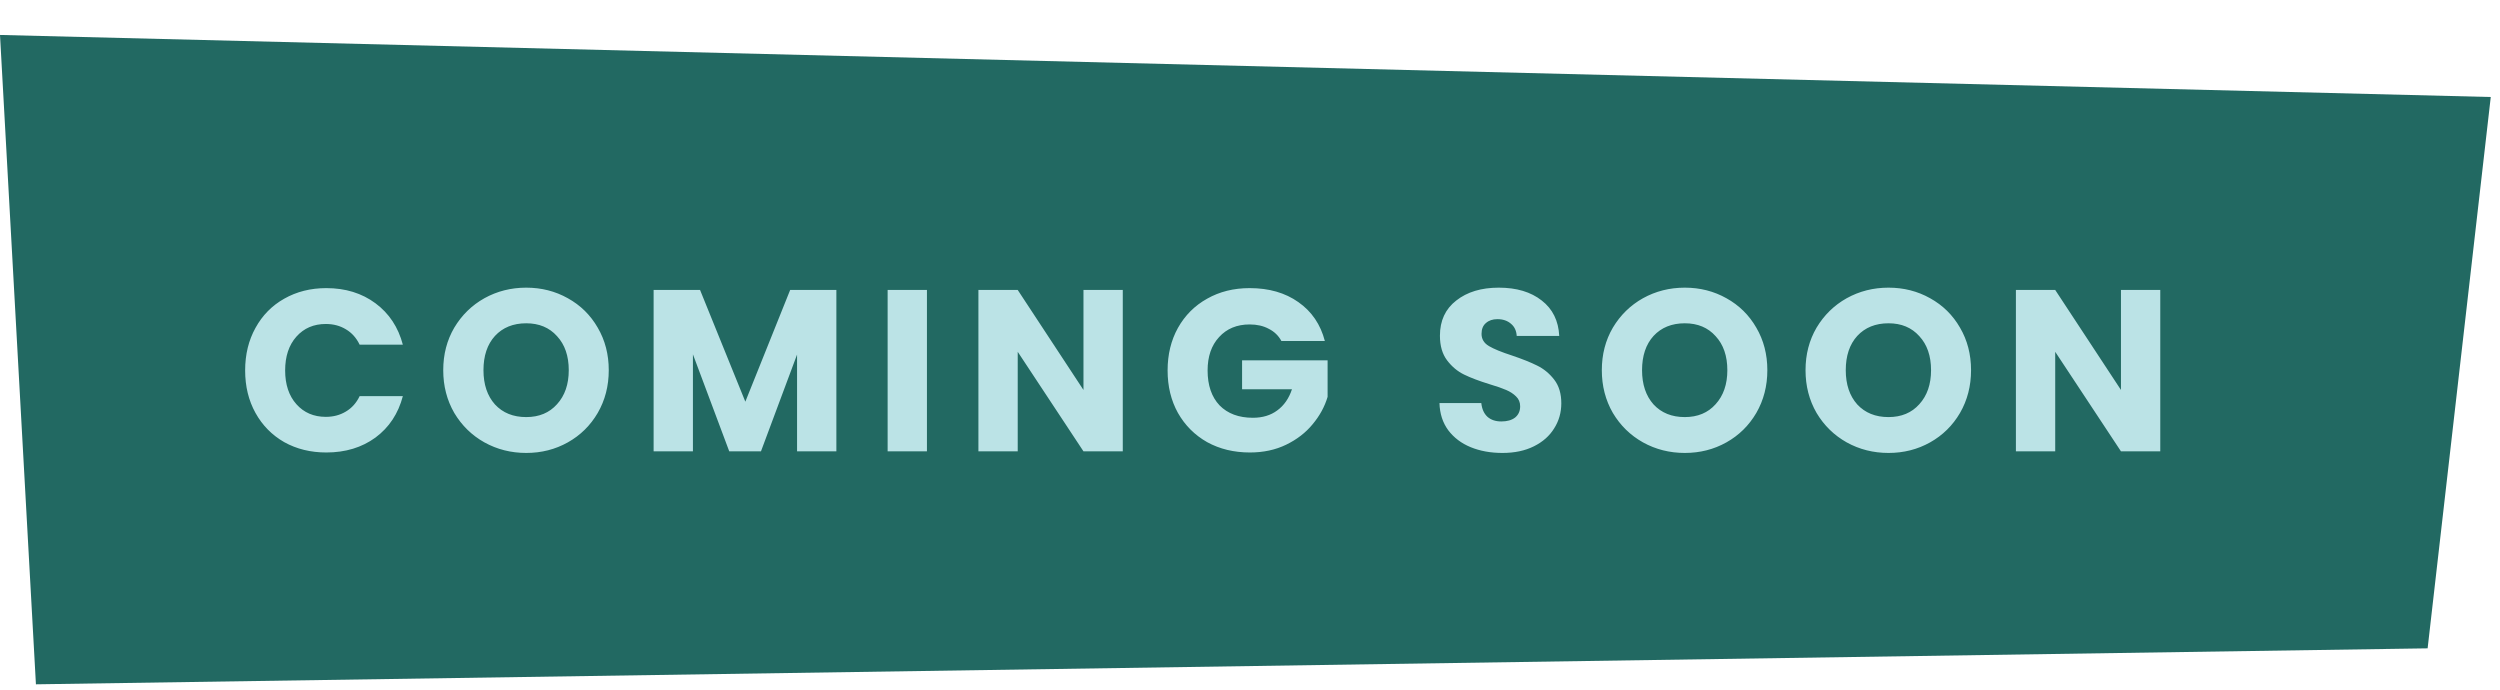
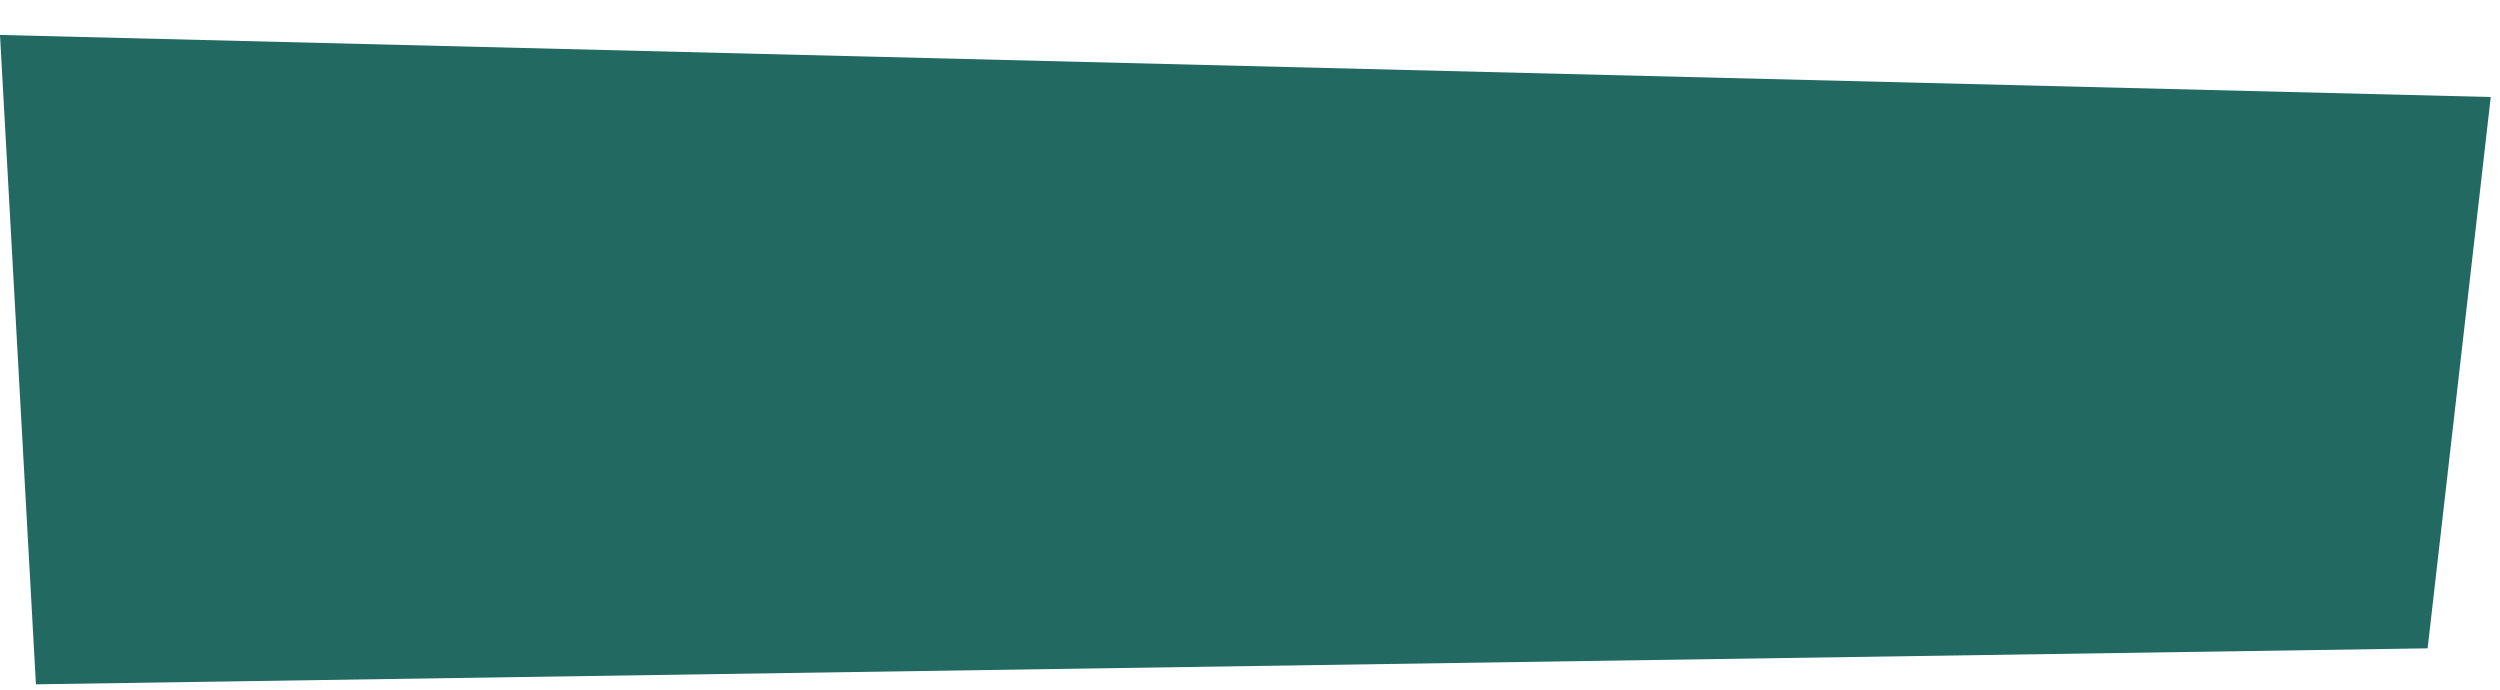
<svg xmlns="http://www.w3.org/2000/svg" width="348" height="96" viewBox="0 0 348 96" fill="none">
-   <path d="M5.001 95.257L337.925 90.249L346.714 13.504L0 4.866L5.001 95.257Z" fill="#226962" />
-   <path d="M34.124 51.562C34.124 49.343 34.604 47.37 35.564 45.642C36.524 43.893 37.857 42.538 39.564 41.578C41.292 40.597 43.244 40.106 45.42 40.106C48.086 40.106 50.369 40.81 52.268 42.218C54.166 43.626 55.436 45.546 56.076 47.978H50.06C49.612 47.039 48.972 46.325 48.14 45.834C47.329 45.343 46.401 45.098 45.356 45.098C43.67 45.098 42.305 45.685 41.26 46.858C40.214 48.032 39.692 49.599 39.692 51.562C39.692 53.525 40.214 55.093 41.26 56.266C42.305 57.44 43.67 58.026 45.356 58.026C46.401 58.026 47.329 57.781 48.14 57.29C48.972 56.8 49.612 56.085 50.06 55.146H56.076C55.436 57.578 54.166 59.498 52.268 60.906C50.369 62.293 48.086 62.986 45.42 62.986C43.244 62.986 41.292 62.506 39.564 61.546C37.857 60.565 36.524 59.21 35.564 57.482C34.604 55.754 34.124 53.781 34.124 51.562ZM73.251 63.05C71.139 63.05 69.197 62.559 67.427 61.578C65.677 60.597 64.28 59.231 63.235 57.482C62.211 55.712 61.699 53.727 61.699 51.53C61.699 49.333 62.211 47.359 63.235 45.61C64.28 43.861 65.677 42.495 67.427 41.514C69.197 40.533 71.139 40.042 73.251 40.042C75.363 40.042 77.293 40.533 79.043 41.514C80.813 42.495 82.2 43.861 83.203 45.61C84.227 47.359 84.739 49.333 84.739 51.53C84.739 53.727 84.227 55.712 83.203 57.482C82.179 59.231 80.792 60.597 79.043 61.578C77.293 62.559 75.363 63.05 73.251 63.05ZM73.251 58.058C75.043 58.058 76.472 57.461 77.539 56.266C78.627 55.072 79.171 53.493 79.171 51.53C79.171 49.546 78.627 47.968 77.539 46.794C76.472 45.599 75.043 45.002 73.251 45.002C71.437 45.002 69.987 45.589 68.899 46.762C67.832 47.935 67.299 49.525 67.299 51.53C67.299 53.514 67.832 55.103 68.899 56.298C69.987 57.471 71.437 58.058 73.251 58.058ZM116.423 40.362V62.826H110.951V49.354L105.927 62.826H101.511L96.455 49.322V62.826H90.983V40.362H97.447L103.751 55.914L109.991 40.362H116.423ZM129.03 40.362V62.826H123.558V40.362H129.03ZM156.291 62.826H150.819L141.667 48.97V62.826H136.195V40.362H141.667L150.819 54.282V40.362H156.291V62.826ZM178.37 47.466C177.965 46.719 177.378 46.154 176.61 45.77C175.863 45.365 174.978 45.162 173.954 45.162C172.183 45.162 170.765 45.749 169.698 46.922C168.631 48.074 168.098 49.621 168.098 51.562C168.098 53.632 168.653 55.253 169.762 56.426C170.893 57.578 172.439 58.154 174.402 58.154C175.746 58.154 176.877 57.813 177.794 57.13C178.733 56.447 179.415 55.466 179.842 54.186H172.898V50.154H184.802V55.242C184.397 56.608 183.703 57.877 182.722 59.05C181.762 60.224 180.535 61.173 179.042 61.898C177.549 62.623 175.863 62.986 173.986 62.986C171.767 62.986 169.783 62.506 168.034 61.546C166.306 60.565 164.951 59.21 163.97 57.482C163.01 55.754 162.53 53.781 162.53 51.562C162.53 49.343 163.01 47.37 163.97 45.642C164.951 43.893 166.306 42.538 168.034 41.578C169.762 40.597 171.735 40.106 173.954 40.106C176.642 40.106 178.903 40.757 180.738 42.058C182.594 43.359 183.821 45.162 184.418 47.466H178.37ZM209.142 63.05C207.5 63.05 206.028 62.783 204.726 62.25C203.425 61.717 202.38 60.928 201.59 59.882C200.822 58.837 200.417 57.578 200.374 56.106H206.198C206.284 56.938 206.572 57.578 207.062 58.026C207.553 58.453 208.193 58.666 208.982 58.666C209.793 58.666 210.433 58.485 210.902 58.122C211.372 57.738 211.606 57.215 211.606 56.554C211.606 55.999 211.414 55.541 211.03 55.178C210.668 54.816 210.209 54.517 209.654 54.282C209.121 54.047 208.353 53.781 207.35 53.482C205.9 53.034 204.716 52.586 203.798 52.138C202.881 51.69 202.092 51.029 201.43 50.154C200.769 49.279 200.438 48.138 200.438 46.73C200.438 44.639 201.196 43.008 202.71 41.834C204.225 40.639 206.198 40.042 208.63 40.042C211.105 40.042 213.1 40.639 214.614 41.834C216.129 43.008 216.94 44.65 217.046 46.762H211.126C211.084 46.037 210.817 45.471 210.326 45.066C209.836 44.639 209.206 44.426 208.438 44.426C207.777 44.426 207.244 44.608 206.838 44.97C206.433 45.312 206.23 45.813 206.23 46.474C206.23 47.2 206.572 47.765 207.254 48.17C207.937 48.575 209.004 49.013 210.454 49.482C211.905 49.973 213.078 50.442 213.974 50.89C214.892 51.338 215.681 51.989 216.342 52.842C217.004 53.696 217.334 54.794 217.334 56.138C217.334 57.418 217.004 58.581 216.342 59.626C215.702 60.672 214.764 61.504 213.526 62.122C212.289 62.741 210.828 63.05 209.142 63.05ZM234.526 63.05C232.414 63.05 230.472 62.559 228.702 61.578C226.952 60.597 225.555 59.231 224.51 57.482C223.486 55.712 222.974 53.727 222.974 51.53C222.974 49.333 223.486 47.359 224.51 45.61C225.555 43.861 226.952 42.495 228.702 41.514C230.472 40.533 232.414 40.042 234.526 40.042C236.638 40.042 238.568 40.533 240.318 41.514C242.088 42.495 243.475 43.861 244.478 45.61C245.502 47.359 246.014 49.333 246.014 51.53C246.014 53.727 245.502 55.712 244.478 57.482C243.454 59.231 242.067 60.597 240.318 61.578C238.568 62.559 236.638 63.05 234.526 63.05ZM234.526 58.058C236.318 58.058 237.747 57.461 238.814 56.266C239.902 55.072 240.446 53.493 240.446 51.53C240.446 49.546 239.902 47.968 238.814 46.794C237.747 45.599 236.318 45.002 234.526 45.002C232.712 45.002 231.262 45.589 230.174 46.762C229.107 47.935 228.574 49.525 228.574 51.53C228.574 53.514 229.107 55.103 230.174 56.298C231.262 57.471 232.712 58.058 234.526 58.058ZM262.882 63.05C260.77 63.05 258.829 62.559 257.058 61.578C255.309 60.597 253.911 59.231 252.866 57.482C251.842 55.712 251.33 53.727 251.33 51.53C251.33 49.333 251.842 47.359 252.866 45.61C253.911 43.861 255.309 42.495 257.058 41.514C258.829 40.533 260.77 40.042 262.882 40.042C264.994 40.042 266.925 40.533 268.674 41.514C270.445 42.495 271.831 43.861 272.834 45.61C273.858 47.359 274.37 49.333 274.37 51.53C274.37 53.727 273.858 55.712 272.834 57.482C271.81 59.231 270.423 60.597 268.674 61.578C266.925 62.559 264.994 63.05 262.882 63.05ZM262.882 58.058C264.674 58.058 266.103 57.461 267.17 56.266C268.258 55.072 268.802 53.493 268.802 51.53C268.802 49.546 268.258 47.968 267.17 46.794C266.103 45.599 264.674 45.002 262.882 45.002C261.069 45.002 259.618 45.589 258.53 46.762C257.463 47.935 256.93 49.525 256.93 51.53C256.93 53.514 257.463 55.103 258.53 56.298C259.618 57.471 261.069 58.058 262.882 58.058ZM300.71 62.826H295.238L286.086 48.97V62.826H280.614V40.362H286.086L295.238 54.282V40.362H300.71V62.826Z" fill="#BBE3E6" />
+   <path d="M5.001 95.257L337.925 90.249L346.714 13.504L0 4.866L5.001 95.257" fill="#226962" />
</svg>